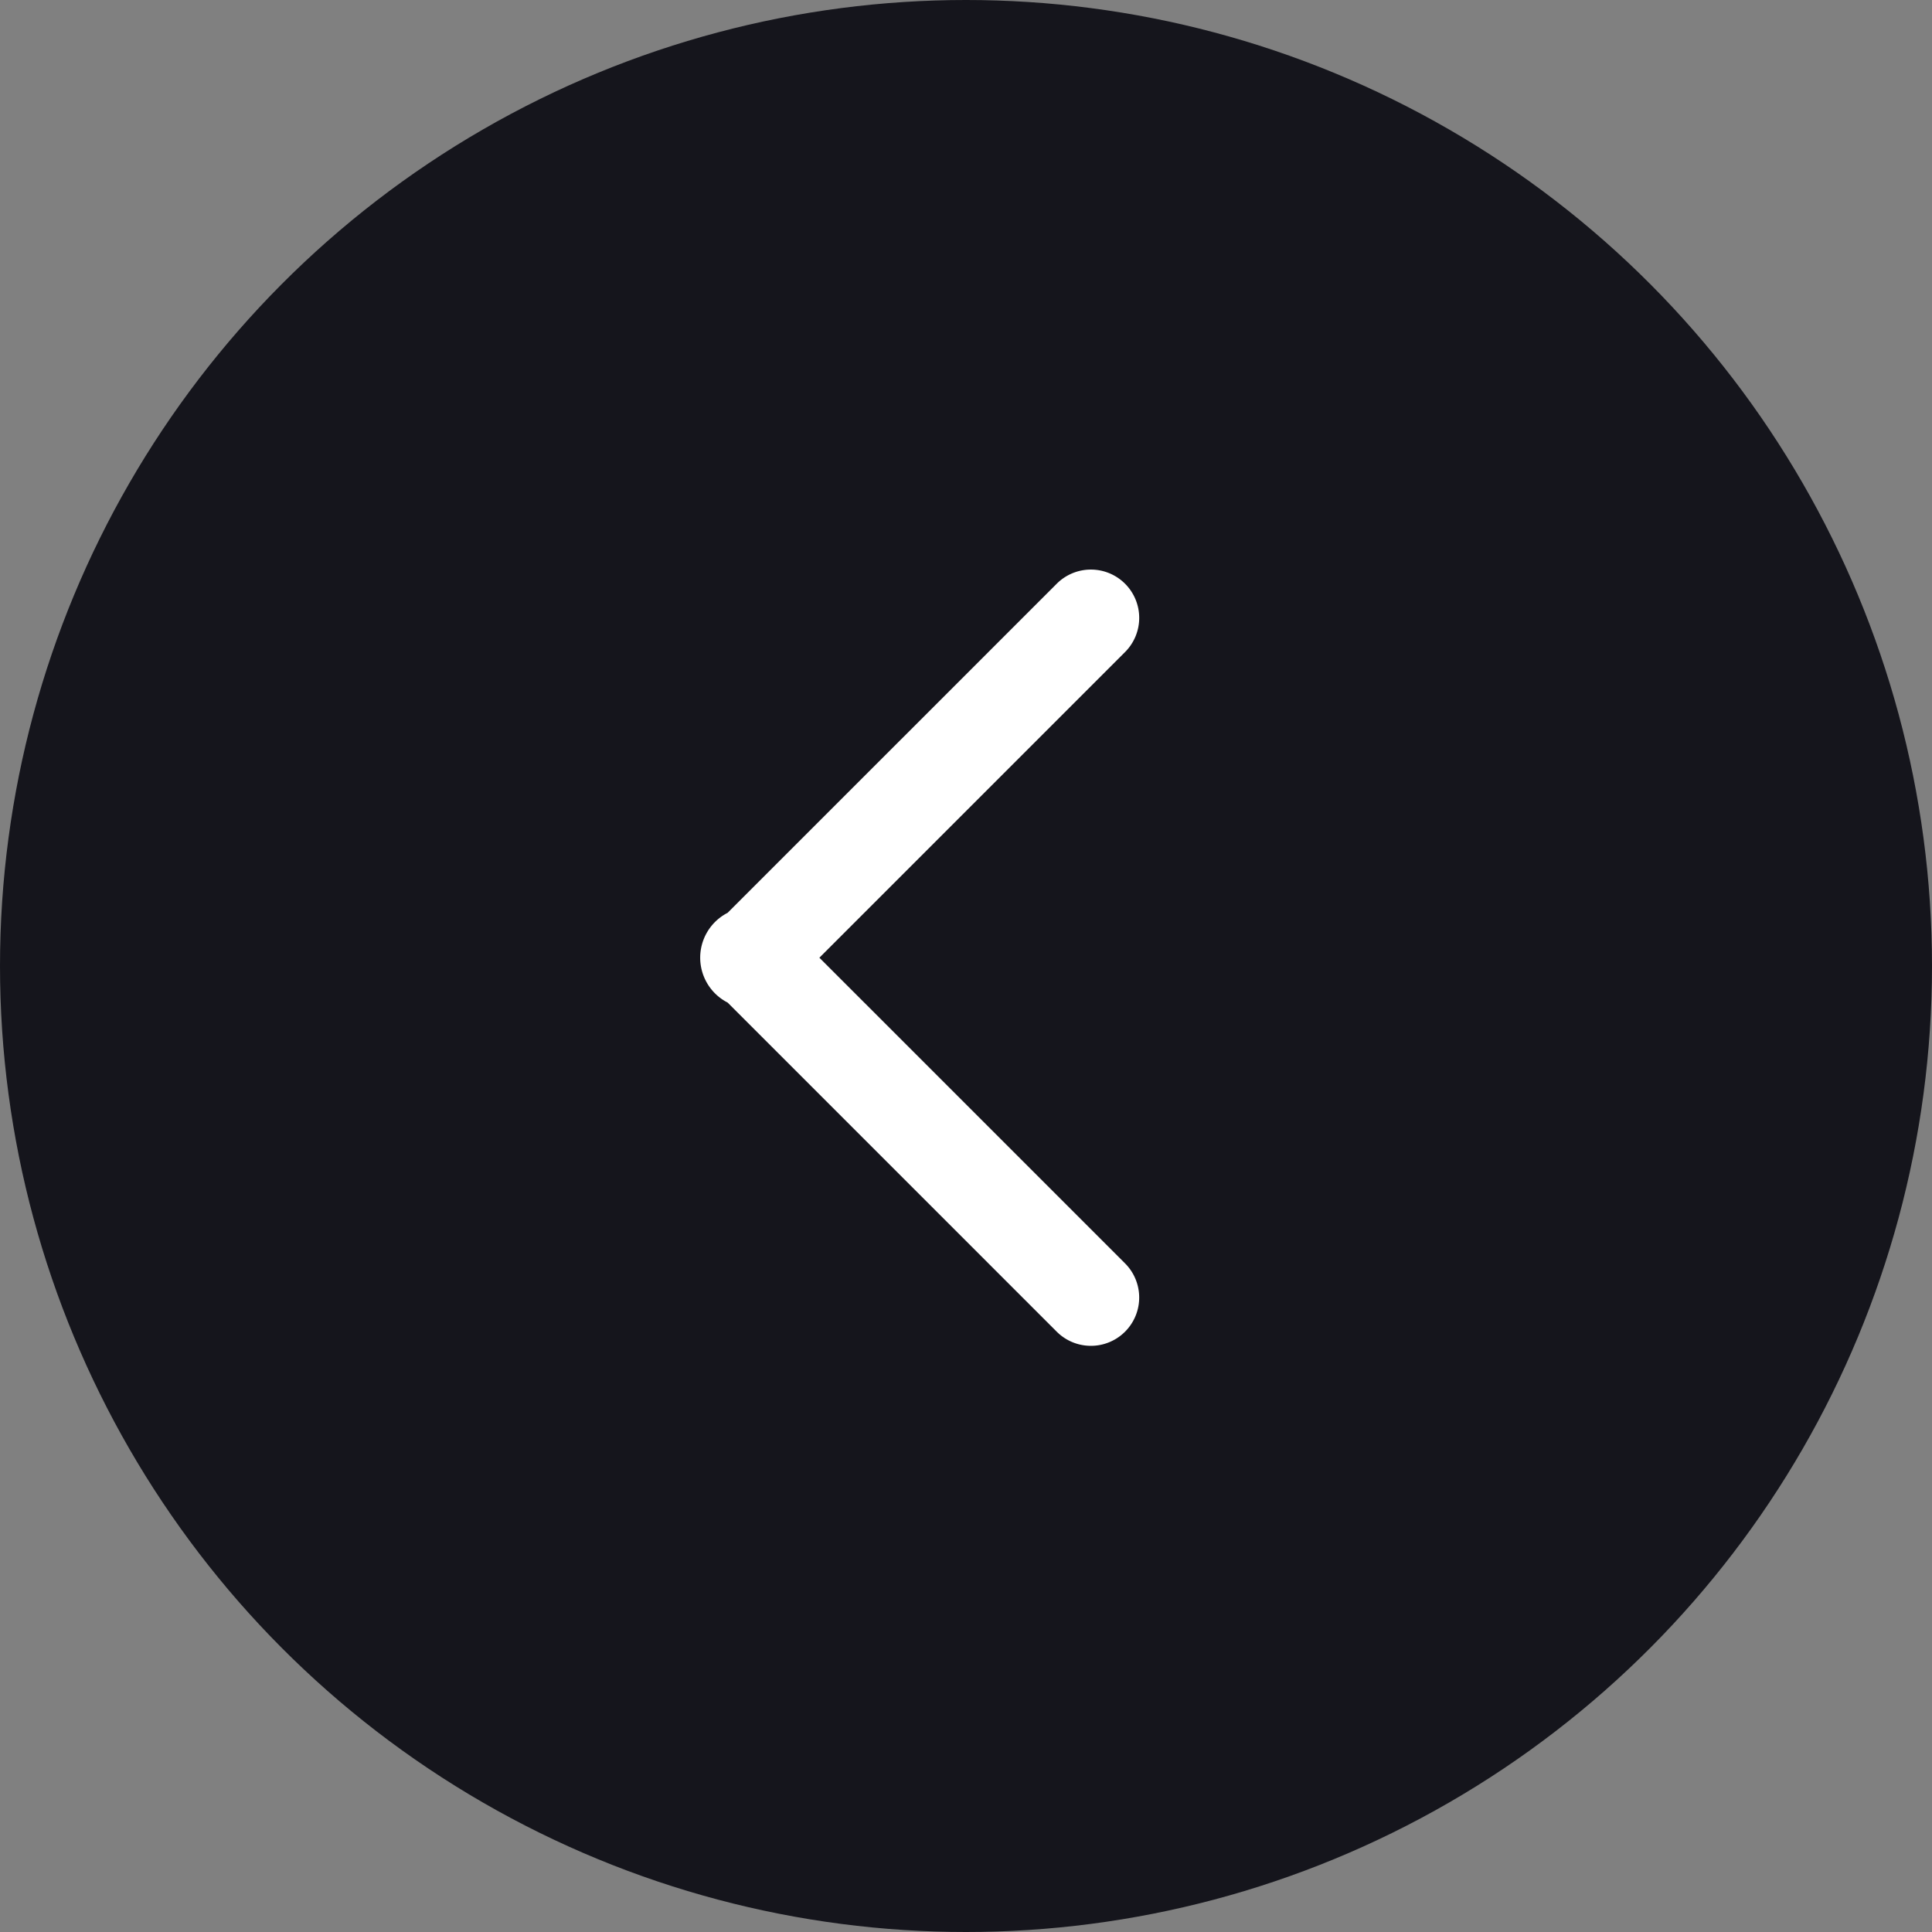
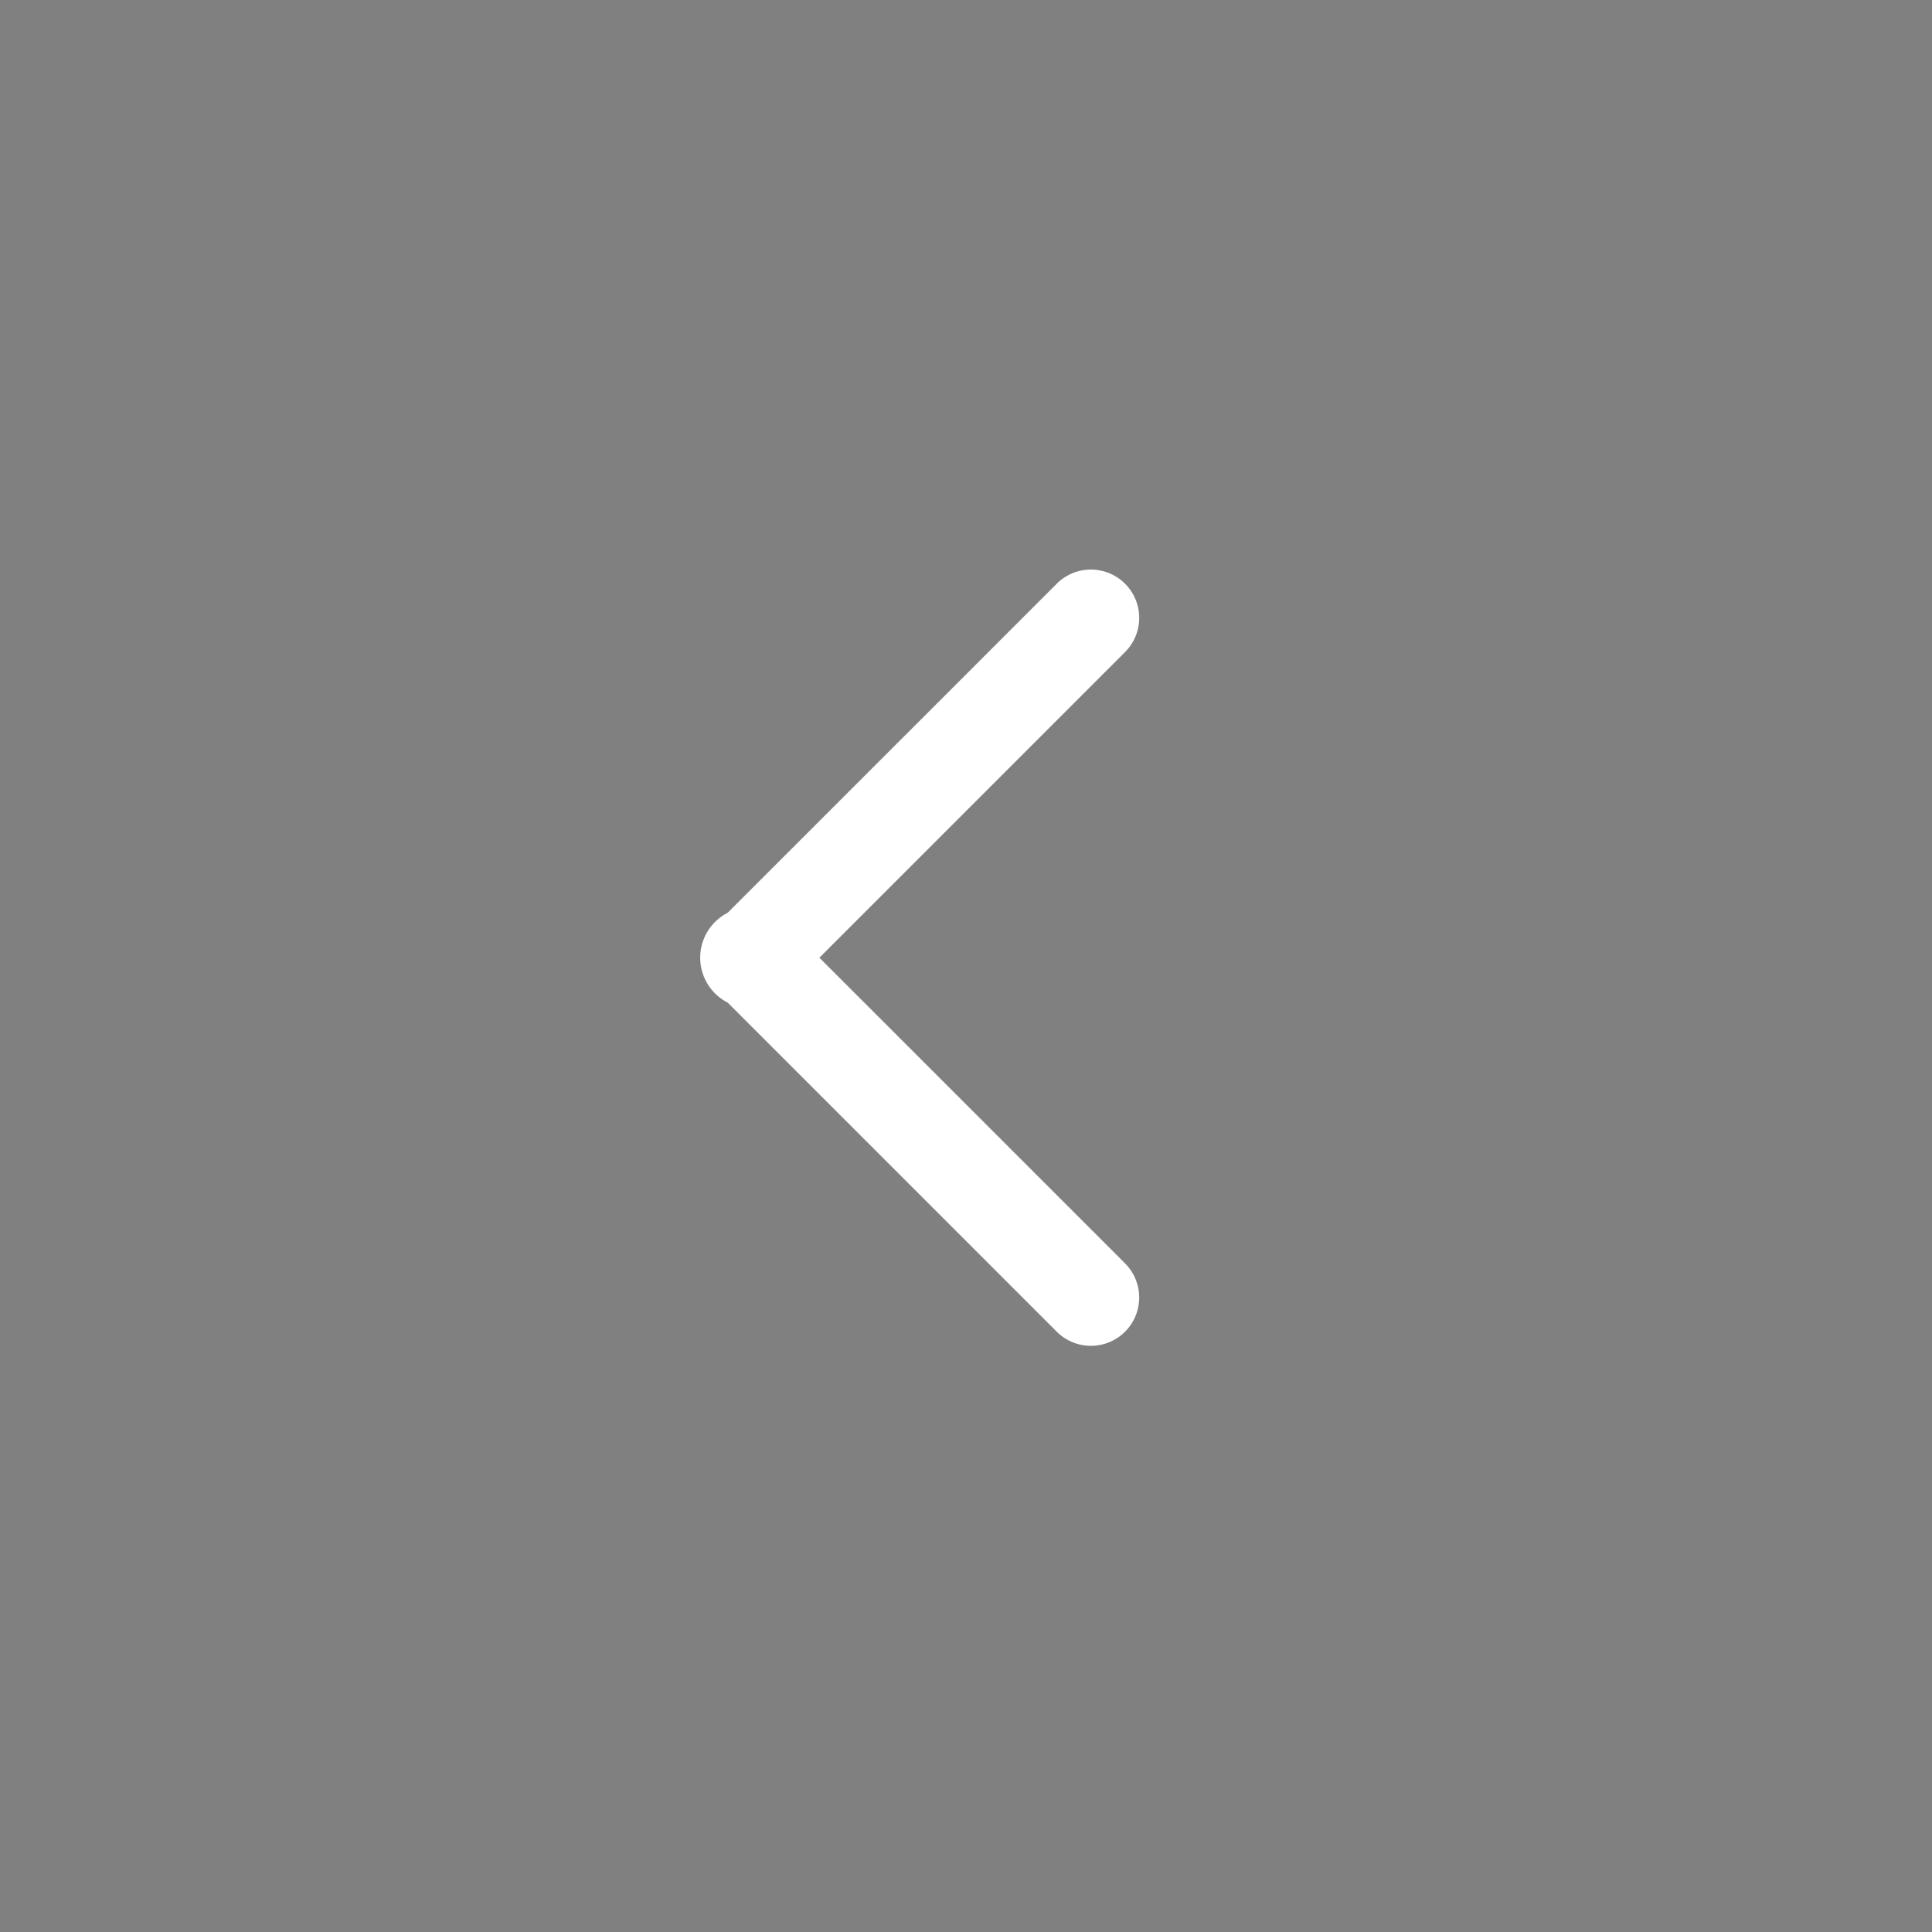
<svg xmlns="http://www.w3.org/2000/svg" id="组件_6_1" data-name="组件 6 – 1" width="80" height="80" viewBox="0 0 80 80">
  <rect x="0" y="0" width="80" height="80" fill="#808080" stroke="none" />
  <defs>
    <linearGradient id="linear-gradient" x1="0.734" y1="0.5" x2="0.066" y2="0.5" gradientUnits="objectBoundingBox">
      <stop offset="0" stop-color="#a07cd8" stop-opacity="0.8" />
      <stop offset="1" stop-color="#8f77ff" />
    </linearGradient>
  </defs>
-   <circle id="椭圆_1" data-name="椭圆 1" cx="40" cy="40" r="40" fill="#15151C" />
  <path id="联合_1" data-name="联合 1" d="M.586,31.557a2,2,0,0,1,0-2.829L13.243,16.071.586,3.414A2,2,0,0,1,3.415.586L17.043,14.214a2.088,2.088,0,0,1,0,3.716L3.415,31.557a2,2,0,0,1-2.829,0Z" transform="translate(47.172 55.728) rotate(180)" fill="#fff" />
</svg>